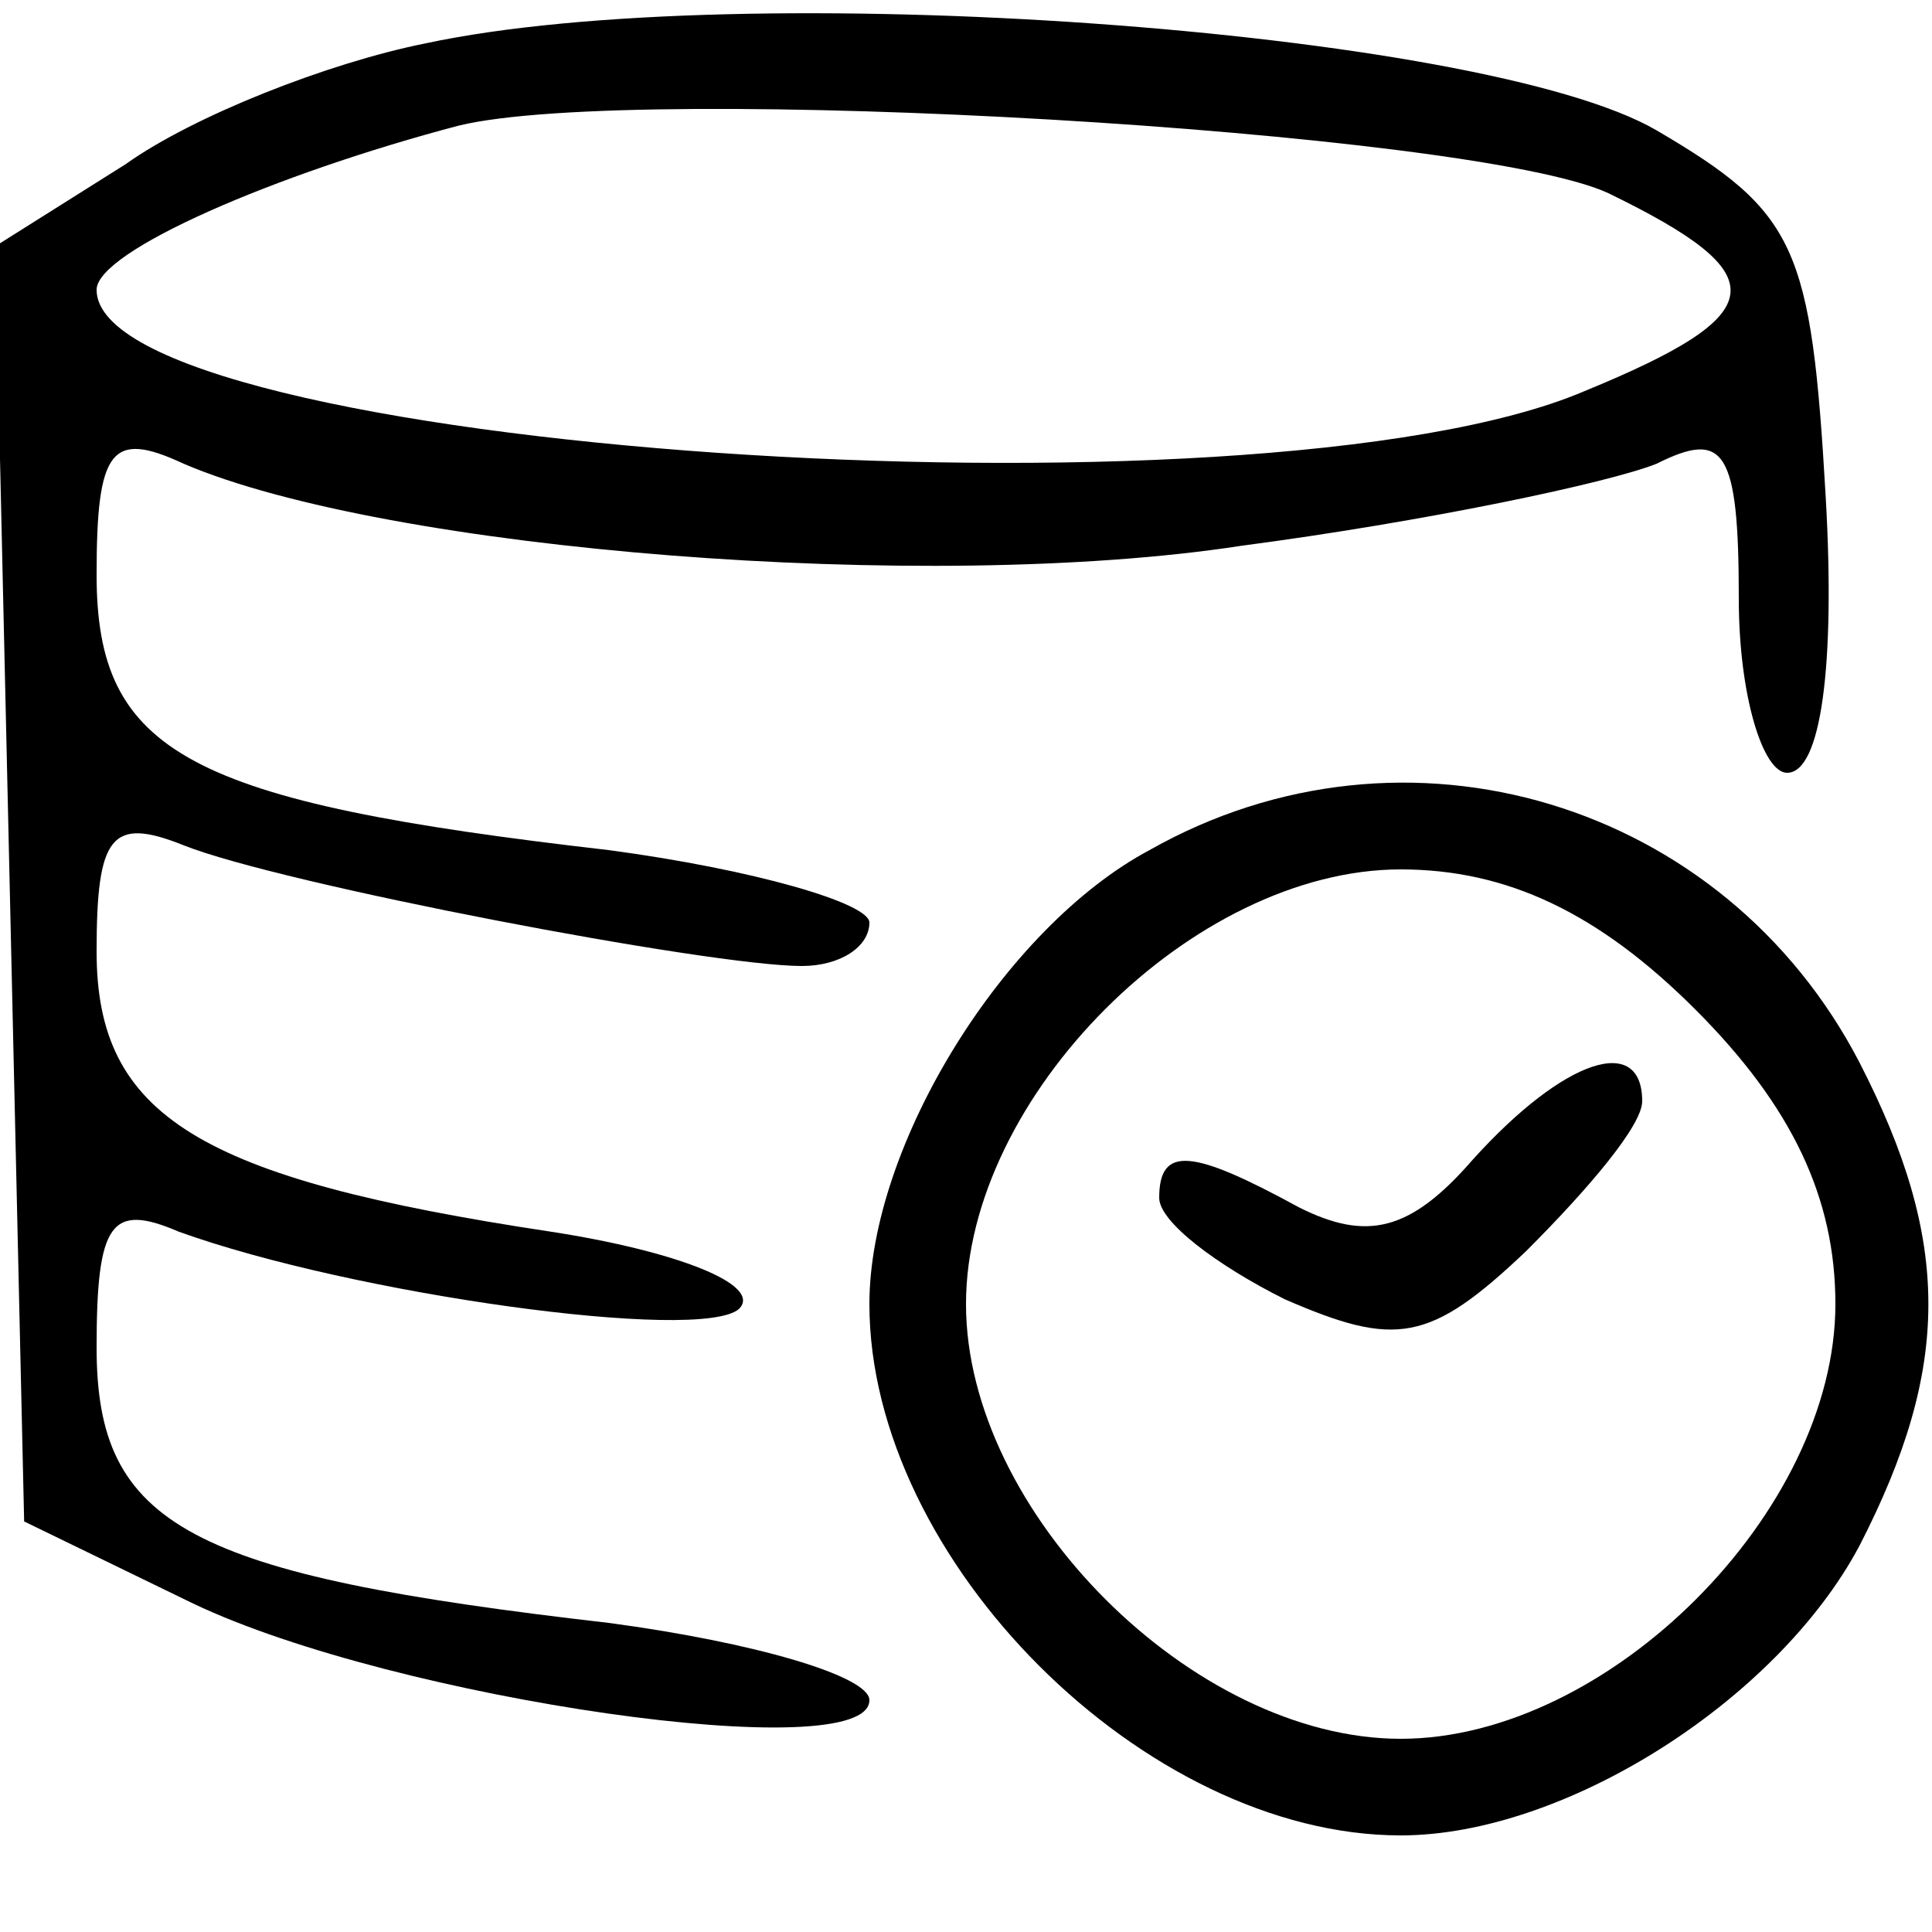
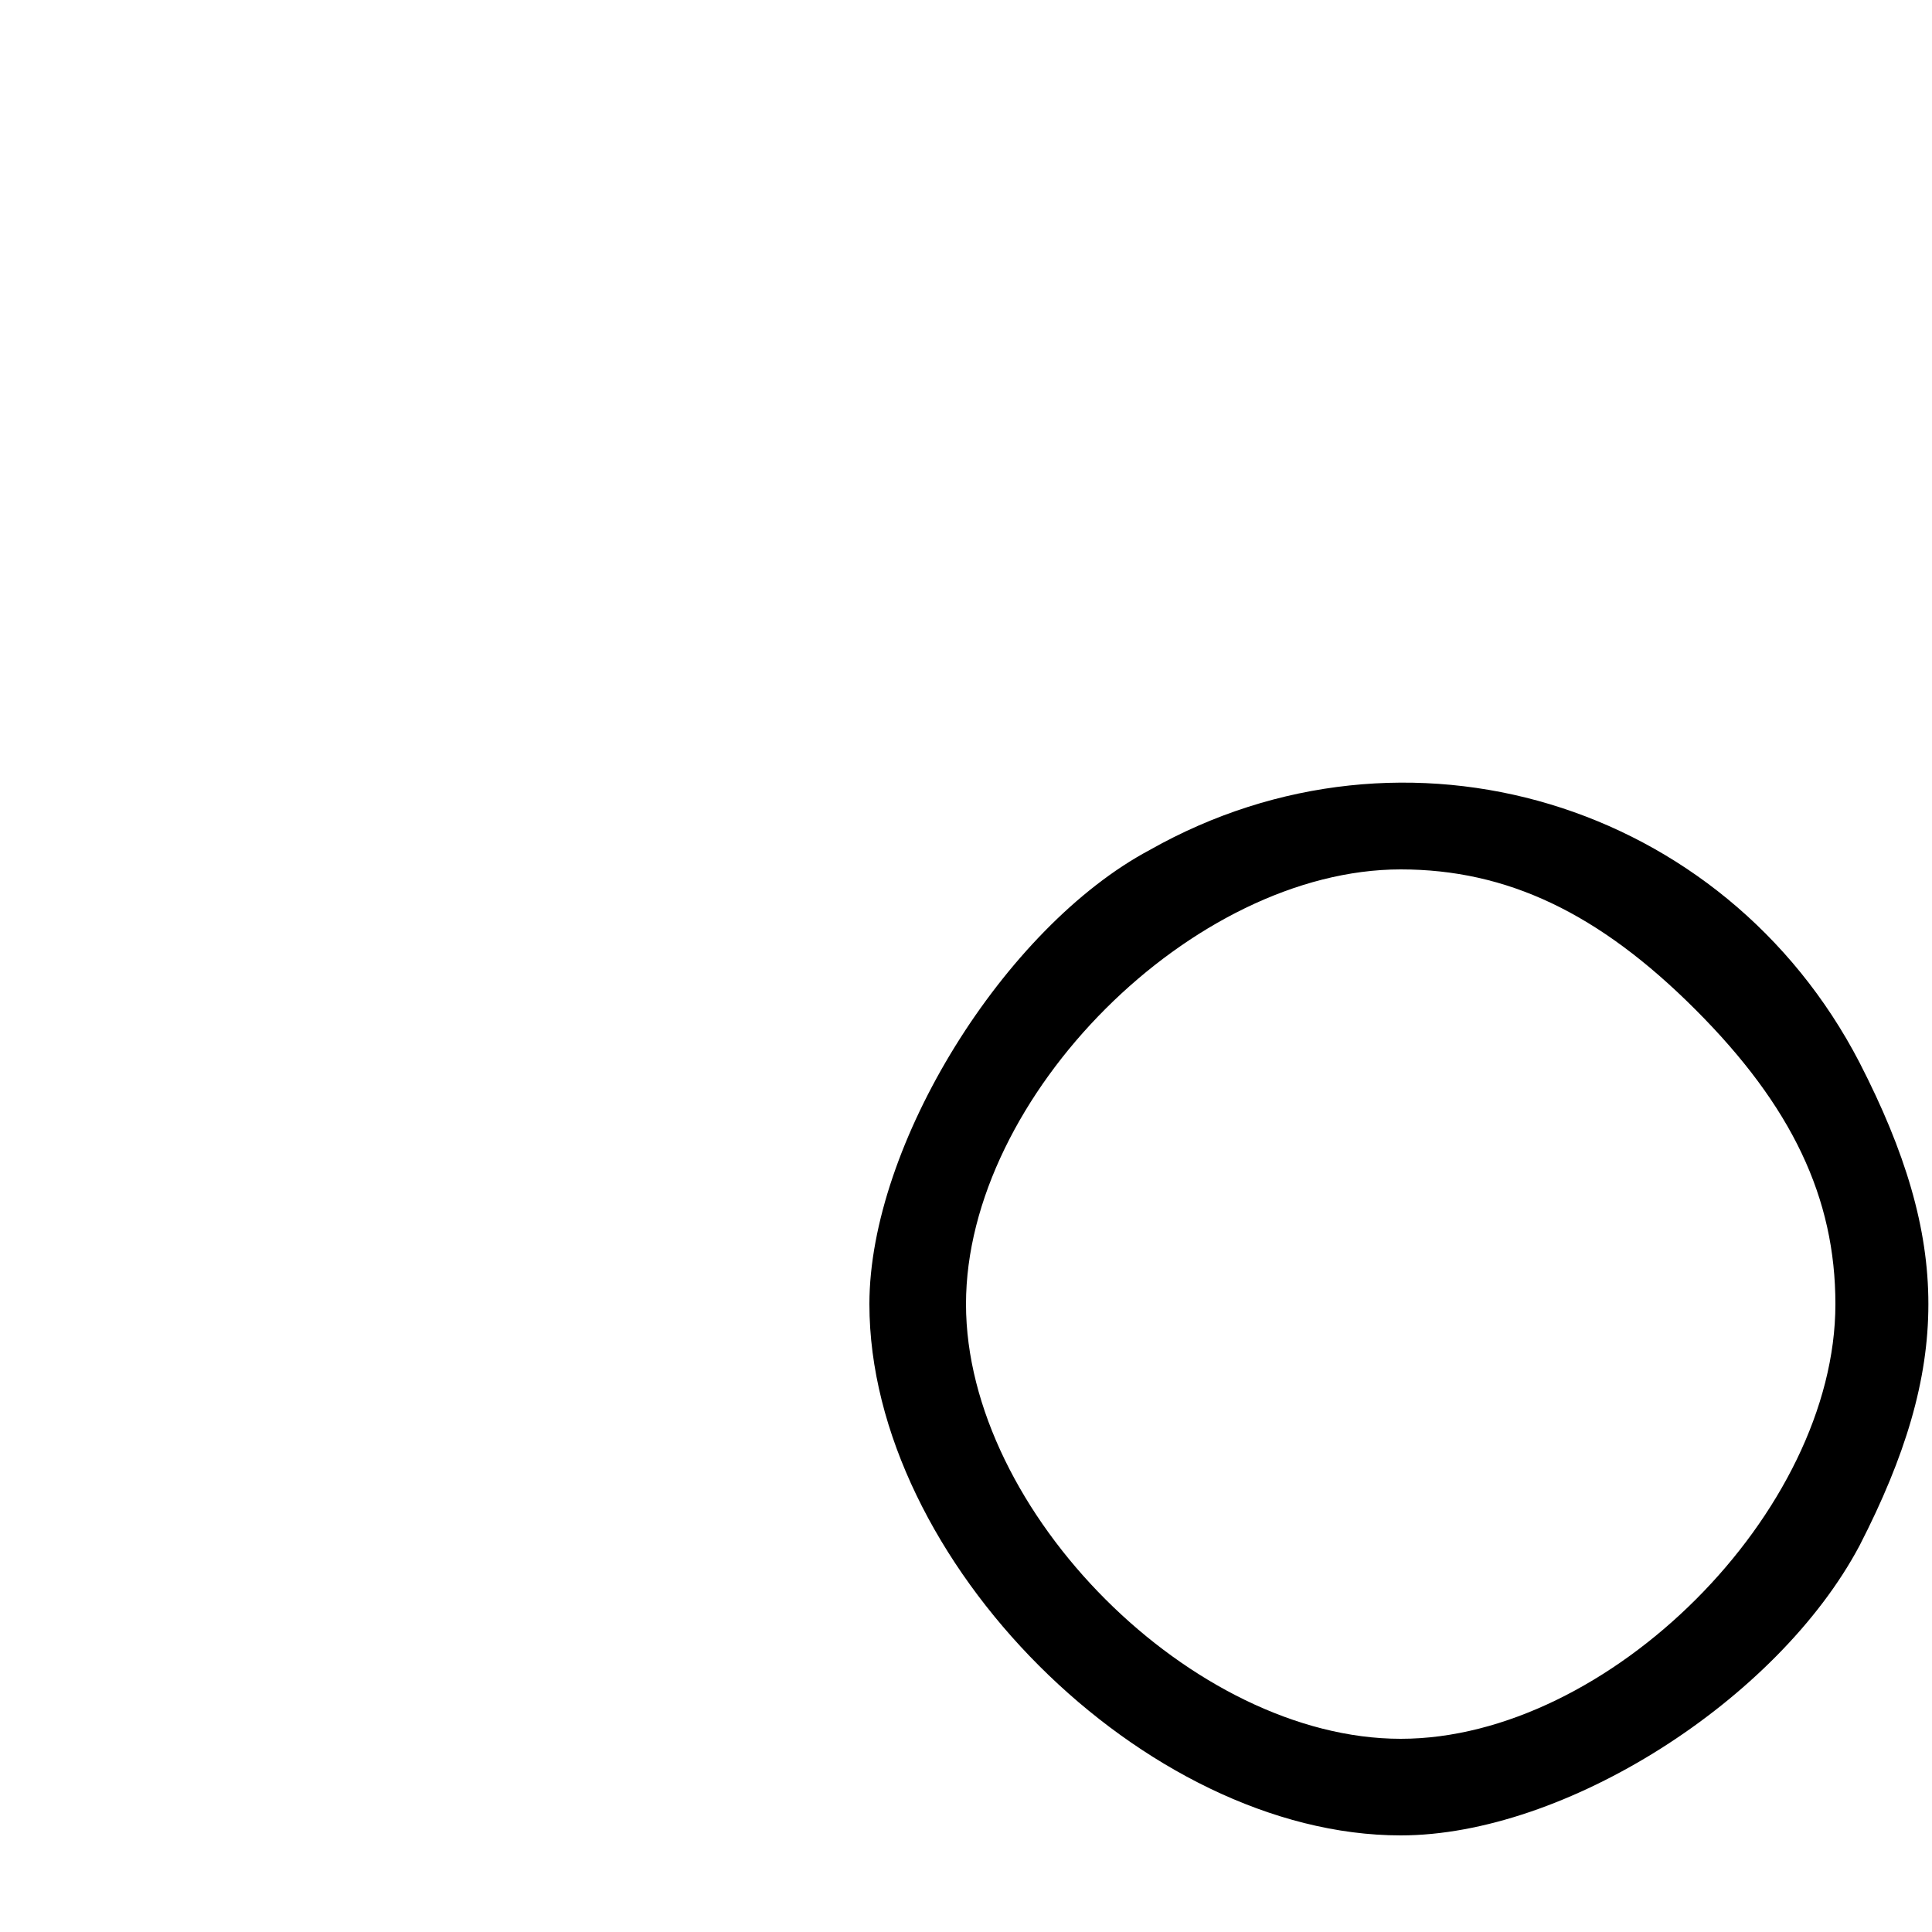
<svg xmlns="http://www.w3.org/2000/svg" version="1.0" width="25" height="25" viewBox="0 0 40 40" preserveAspectRatio="xMidYMid meet">
  <g transform="translate(0,40) scale(0.1,-0.1)" stroke="none">
-     <path d="M88 391 c-20 -4 -48 -15 -62 -25 l-27 -17 3 -132 3 -132 35 -17 c42 -20 140 -34 140 -20 0 5 -24 12 -54 16 -87 10 -106 20 -106 57 0 26 3 30 17 24 36 -13 108 -23 116 -16 5 5 -13 12 -39 16 -73 11 -94 24 -94 58 0 24 3 28 18 22 20 -8 109 -25 128 -25 8 0 14 4 14 9 0 4 -24 11 -54 15 -87 10 -106 20 -106 57 0 26 3 30 18 23 42 -18 154 -27 219 -17 38 5 76 13 86 17 14 7 17 3 17 -28 0 -20 5 -36 10 -36 7 0 10 22 8 57 -3 52 -6 59 -35 76 -36 21 -190 32 -255 18z m245 -31 c35 -17 34 -25 -5 -41 -68 -29 -308 -12 -308 21 0 8 37 24 75 34 37 9 210 -1 238 -14z" />
    <path d="M238 224 c-30 -16 -58 -61 -58 -94 0 -53 57 -110 110 -110 34 0 78 28 95 60 19 37 19 63 0 100 -28 54 -94 74 -147 44z m113 -33 c20 -20 29 -39 29 -61 0 -43 -47 -90 -90 -90 -43 0 -90 47 -90 90 0 43 47 90 90 90 22 0 41 -9 61 -29z" />
-     <path d="M305 160 c-13 -15 -22 -17 -36 -10 -22 12 -29 13 -29 2 0 -5 12 -14 26 -21 23 -10 30 -9 50 10 13 13 24 26 24 31 0 14 -16 9 -35 -12z" />
  </g>
</svg>